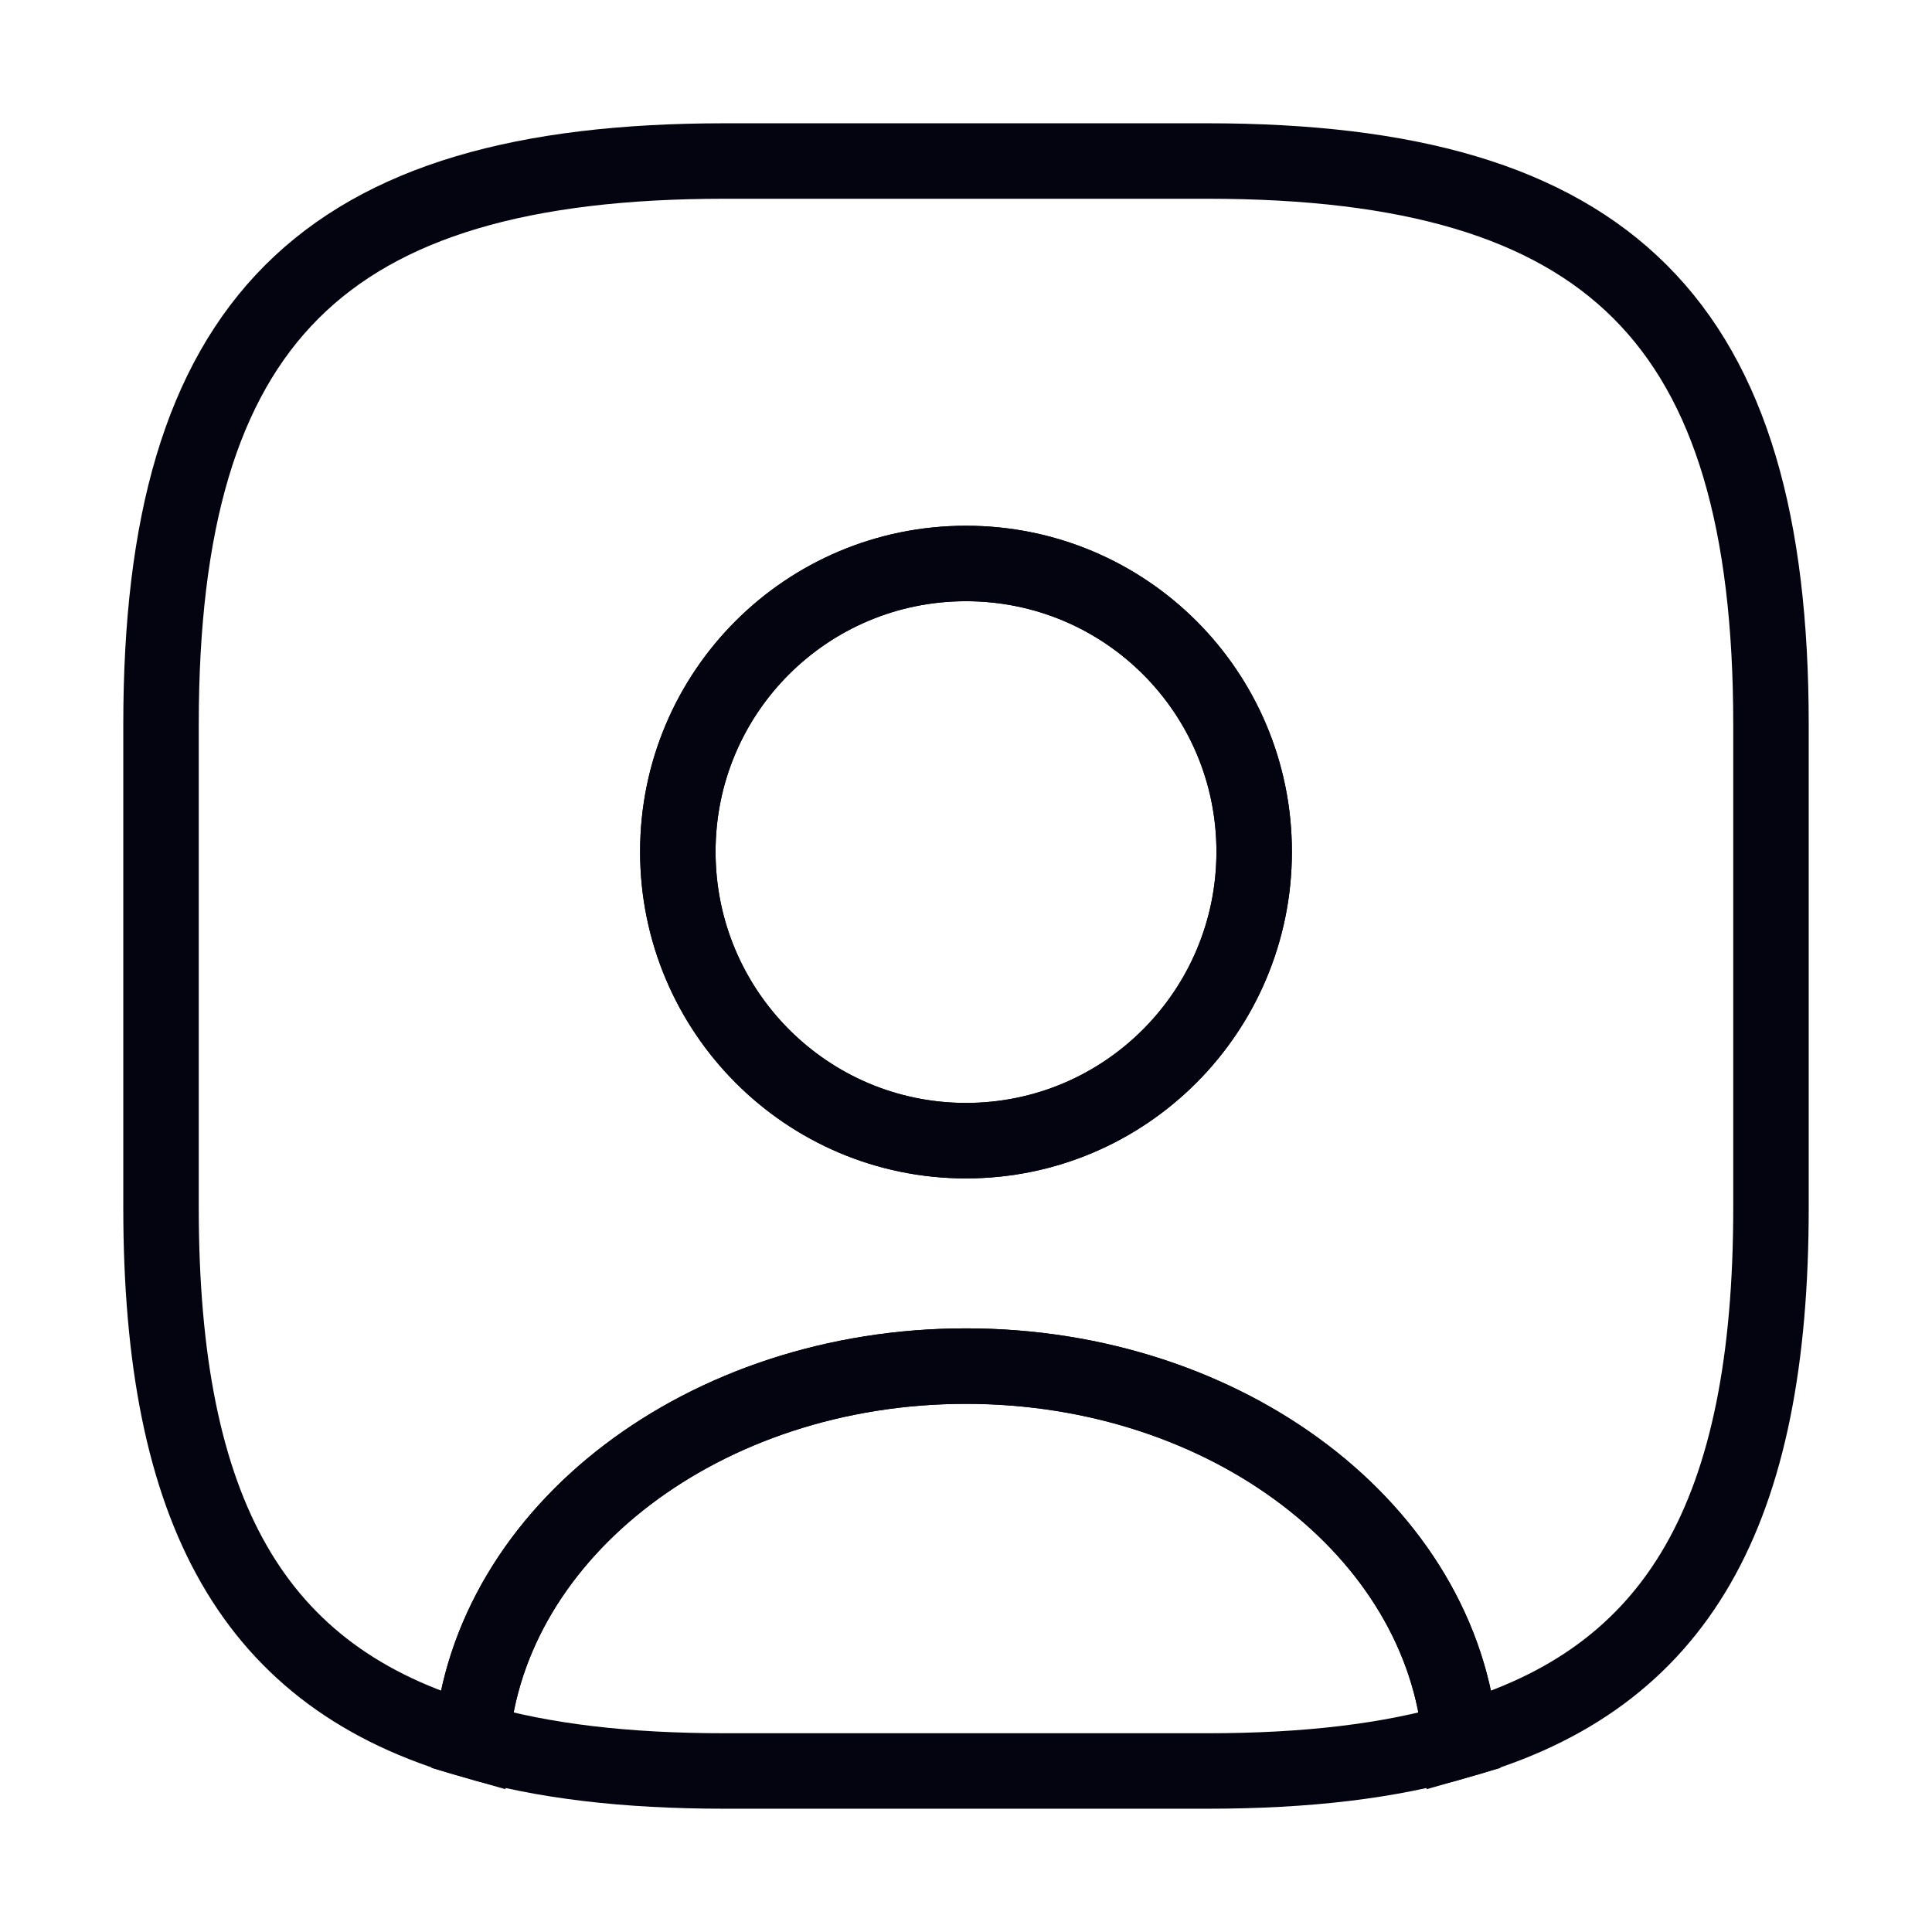
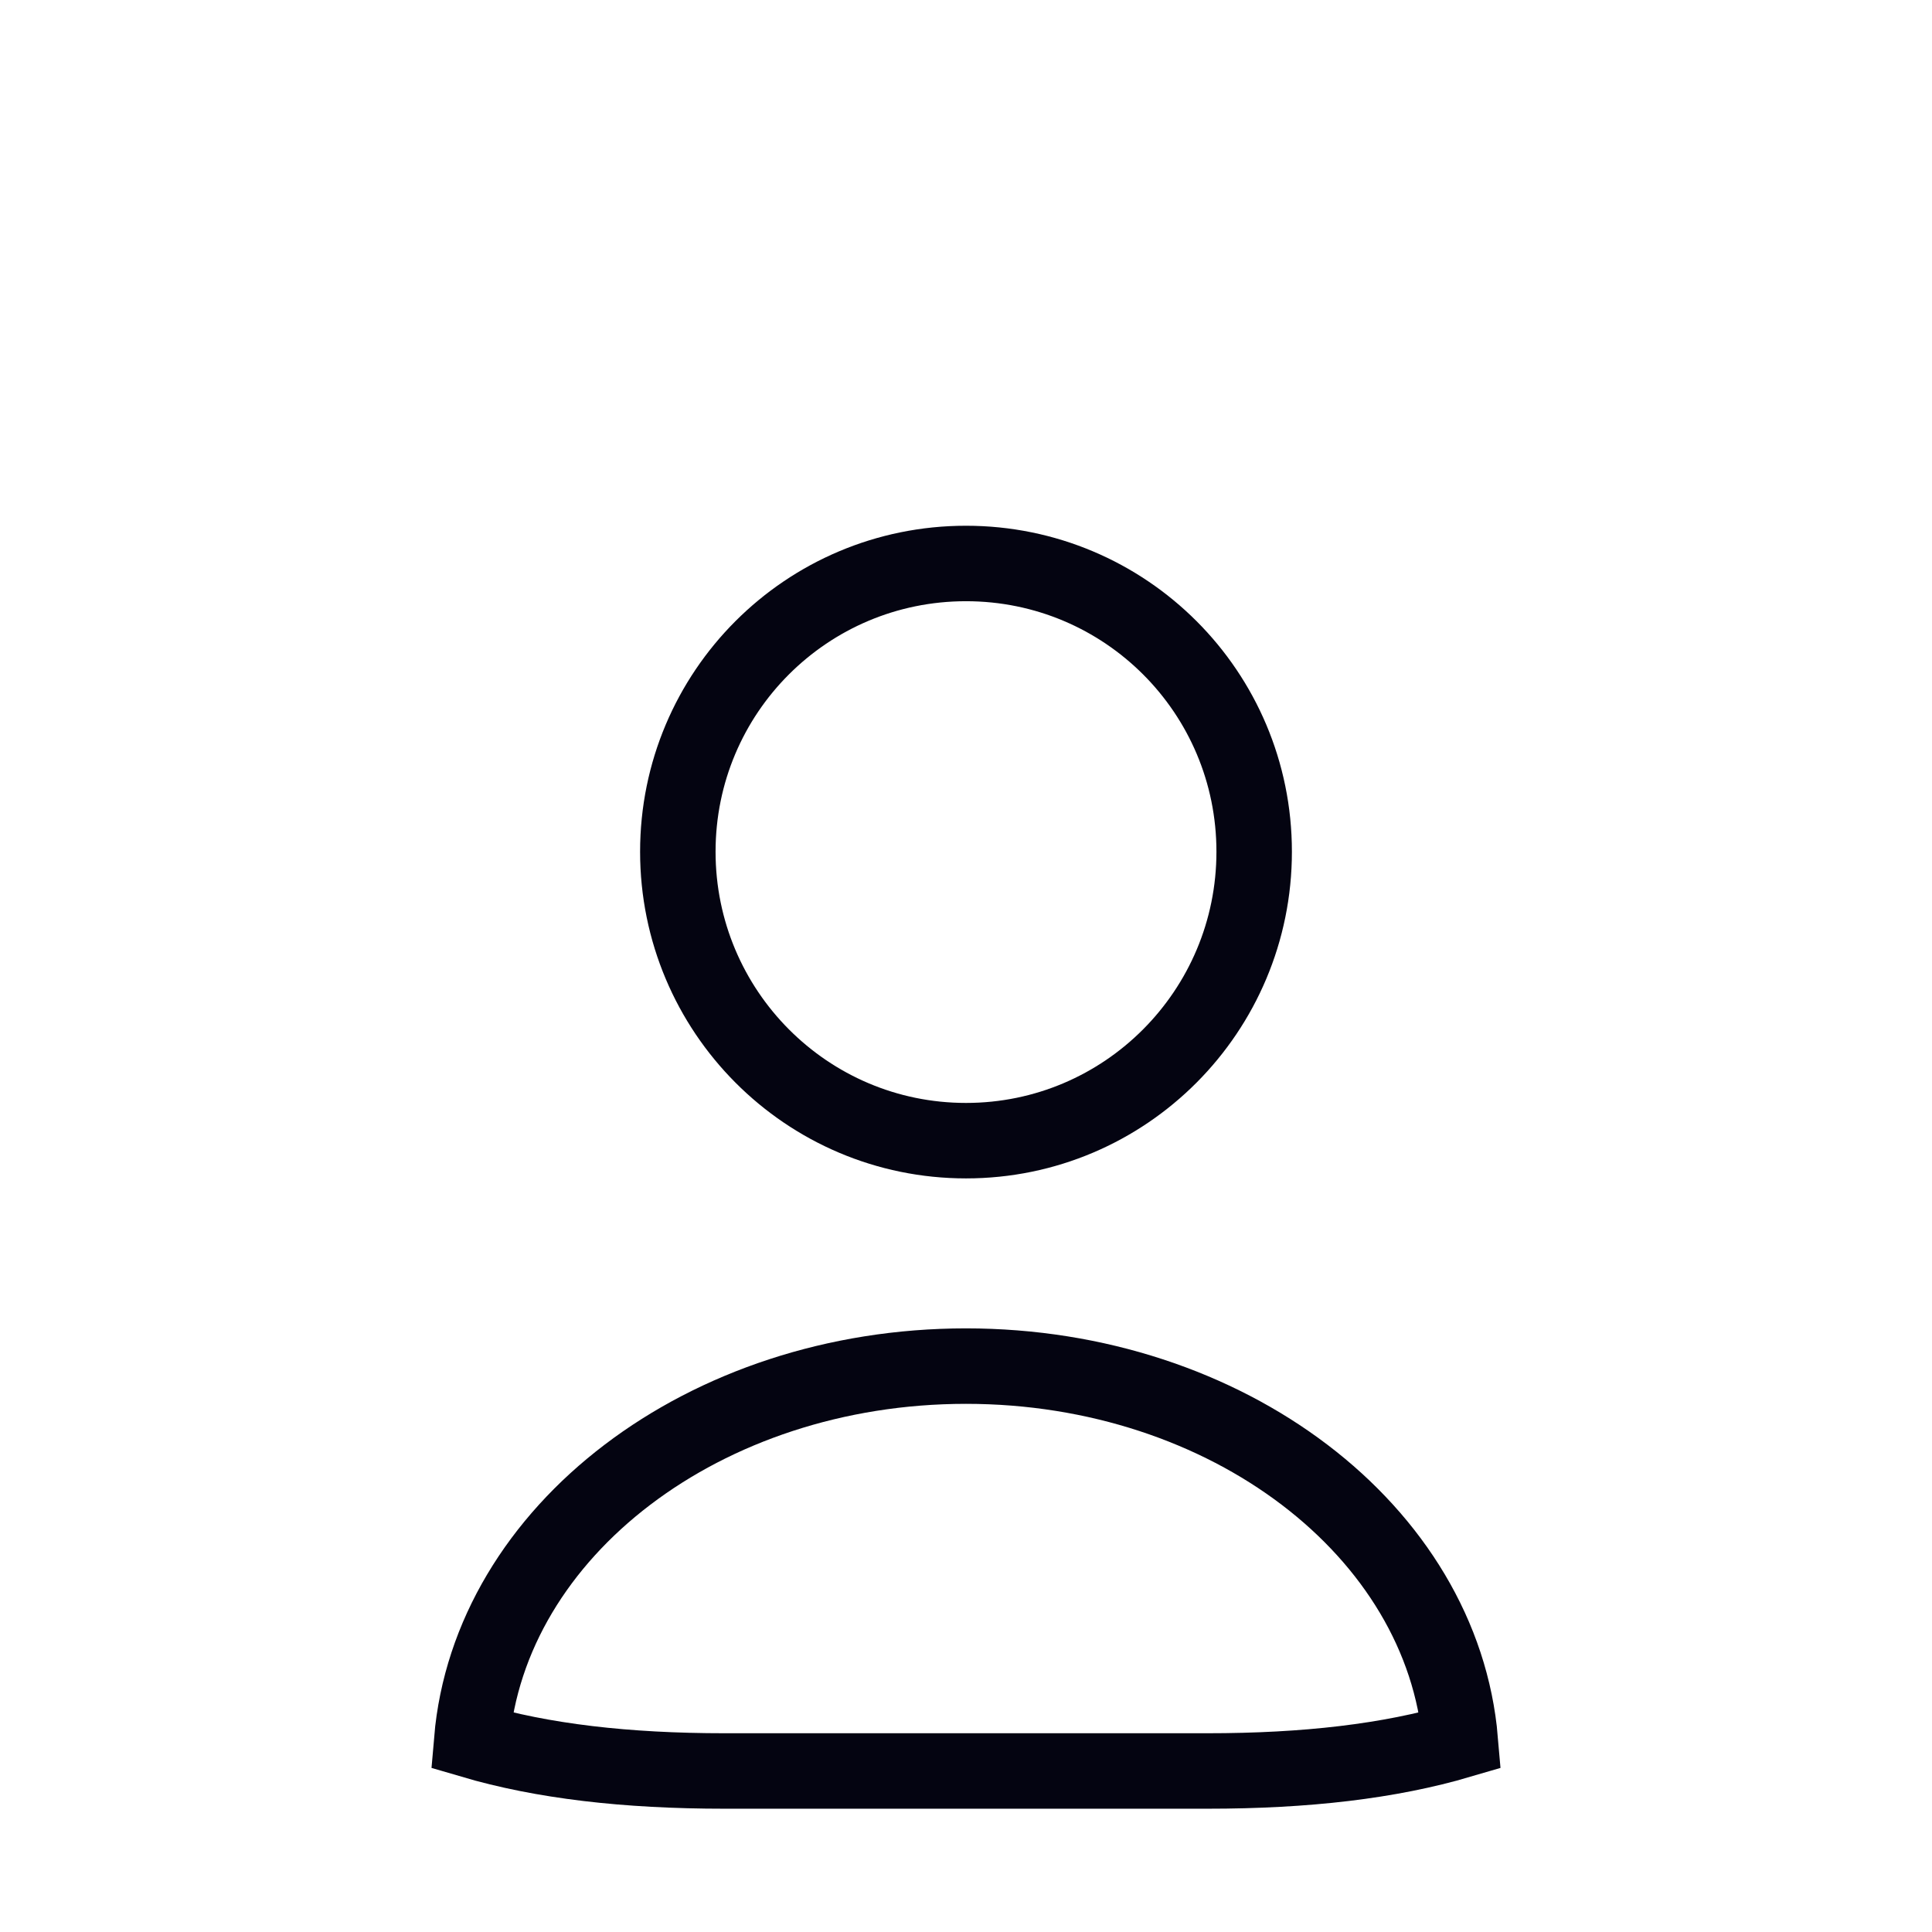
<svg xmlns="http://www.w3.org/2000/svg" fill="none" height="100%" overflow="visible" preserveAspectRatio="none" style="display: block;" viewBox="0 0 32 32" width="100%">
  <g id="vuesax/linear/user-square">
    <g id="user-square">
      <path d="M24.187 28.827C23.013 29.173 21.627 29.333 20 29.333H12C10.373 29.333 8.987 29.173 7.813 28.827C8.107 25.36 11.667 22.627 16 22.627C20.333 22.627 23.893 25.36 24.187 28.827Z" id="Vector" stroke="#040411" stroke-linecap="round" stroke-width="1.25" />
-       <path d="M20 2.667H12C5.333 2.667 2.667 5.333 2.667 12V20C2.667 25.04 4.187 27.8 7.813 28.827C8.107 25.36 11.667 22.627 16 22.627C20.333 22.627 23.893 25.36 24.187 28.827C27.813 27.8 29.333 25.04 29.333 20V12C29.333 5.333 26.667 2.667 20 2.667ZM16 18.893C13.36 18.893 11.227 16.747 11.227 14.107C11.227 11.467 13.36 9.333 16 9.333C18.64 9.333 20.773 11.467 20.773 14.107C20.773 16.747 18.64 18.893 16 18.893Z" id="Vector_2" stroke="#040411" stroke-linecap="round" stroke-width="1.25" />
      <path d="M20.773 14.107C20.773 16.747 18.64 18.893 16 18.893C13.36 18.893 11.227 16.747 11.227 14.107C11.227 11.467 13.36 9.333 16 9.333C18.64 9.333 20.773 11.467 20.773 14.107Z" id="Vector_3" stroke="#040411" stroke-linecap="round" stroke-width="1.25" />
      <g id="Vector_4" opacity="0">
</g>
    </g>
  </g>
</svg>